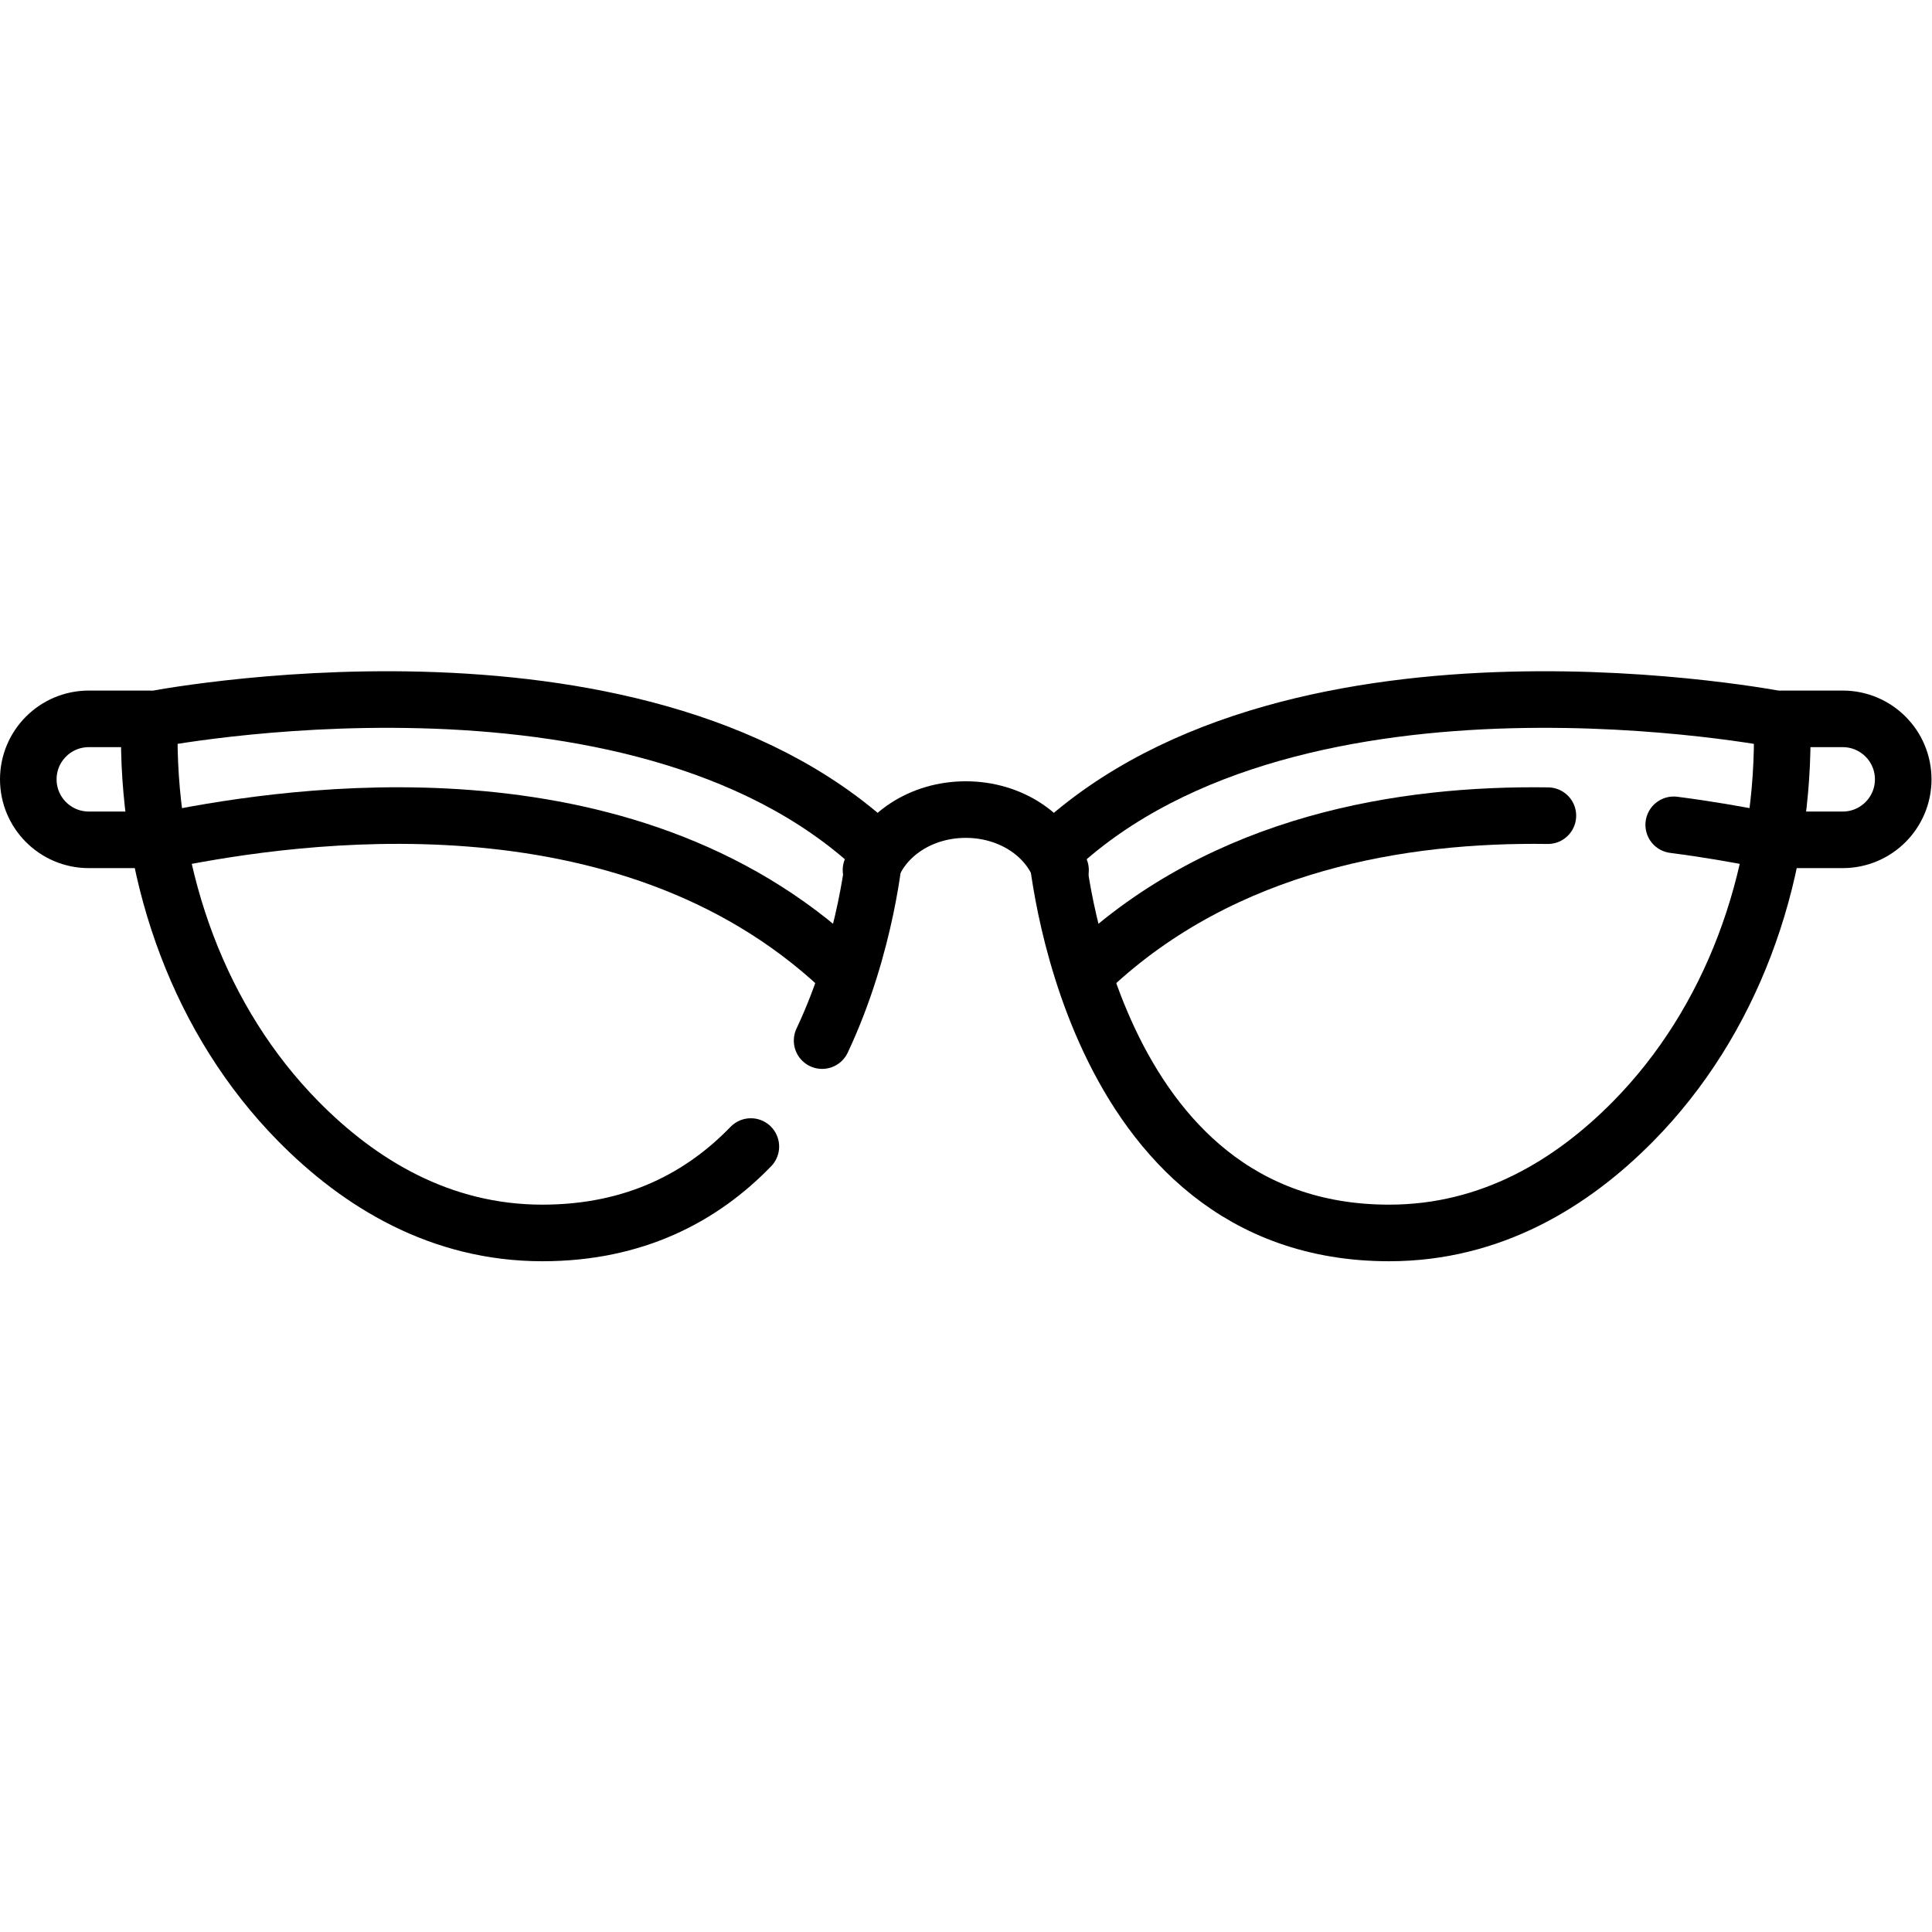
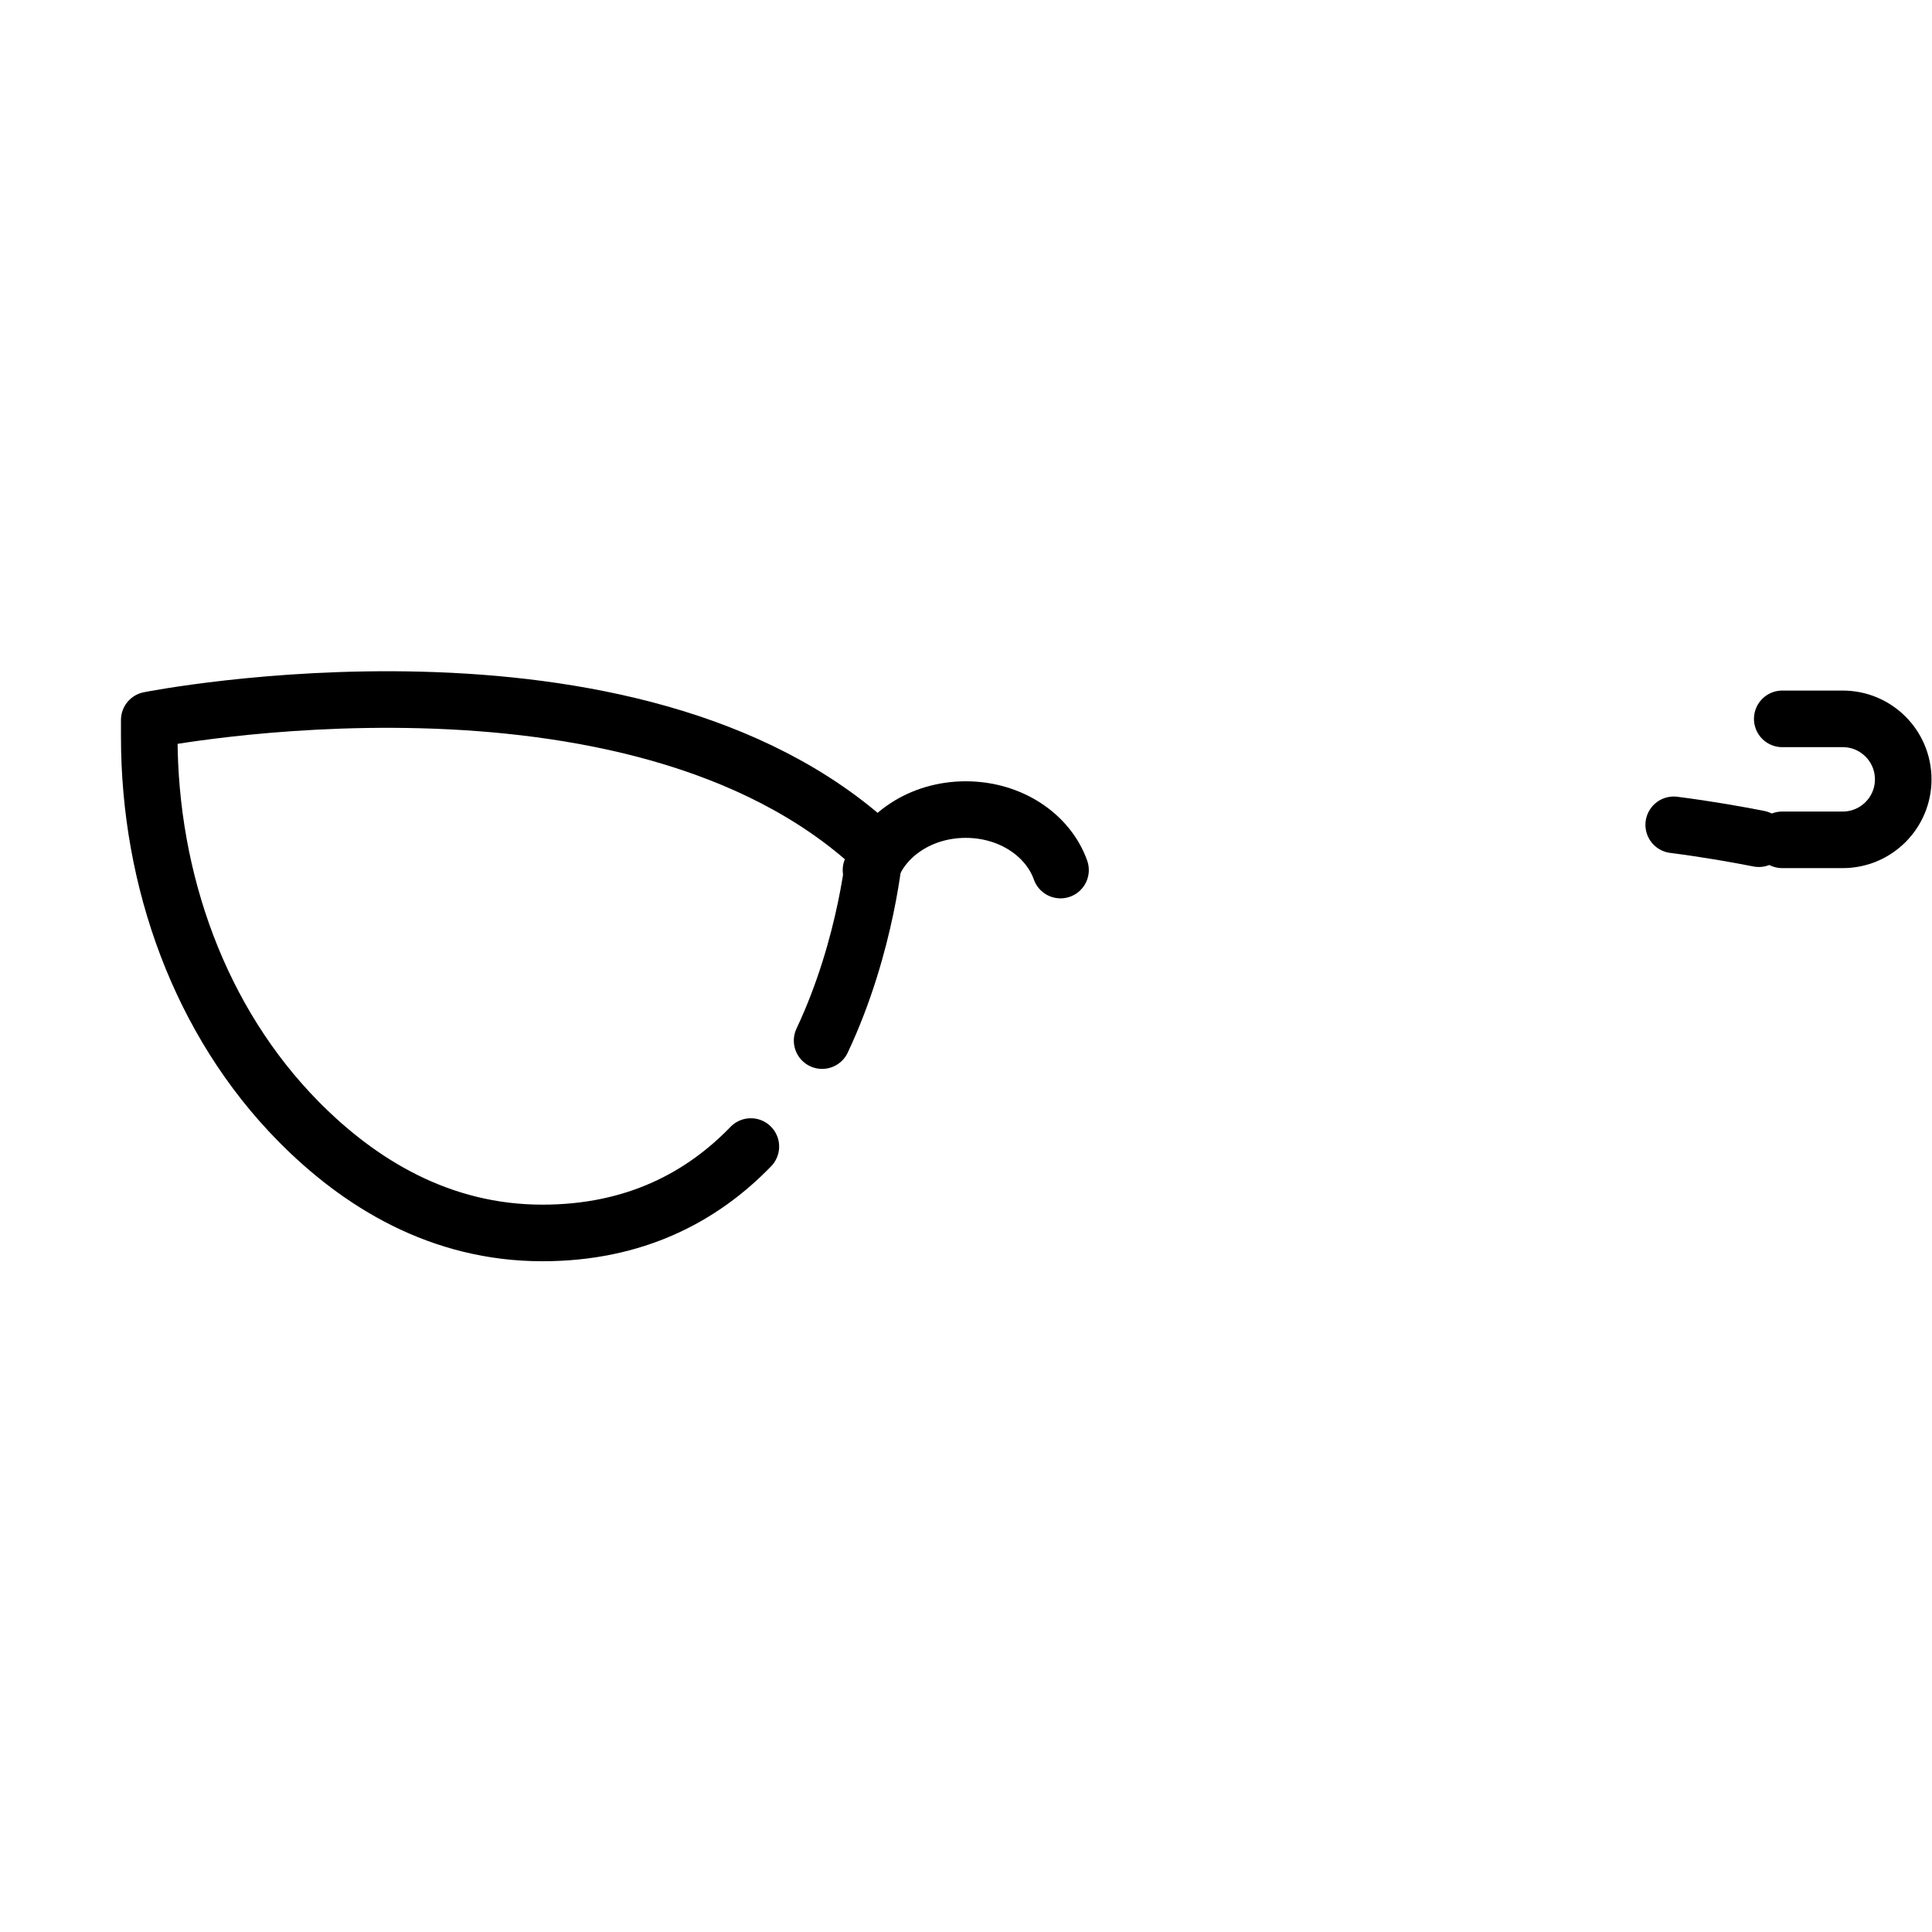
<svg xmlns="http://www.w3.org/2000/svg" version="1.1" id="svg2379" xml:space="preserve" width="682.667" height="682.667" viewBox="0 0 682.667 682.667">
  <defs id="defs2383">
    <clipPath id="clipPath2393">
      <path d="M 0,512 H 512 V 0 H 0 Z" id="path2391" />
    </clipPath>
  </defs>
  <g id="g2385" transform="matrix(1.333,0,0,-1.333,0,682.667)">
    <g id="g2387">
      <g id="g2389" clip-path="url(#clipPath2393)">
        <g id="g2395" transform="translate(217.923,236.289)">
          <path d="m 0,0 c 12.024,25.494 14.028,50.987 14.028,50.987 -64.129,59.486 -192.387,33.992 -192.387,33.992 V 80.58 c 0,-38.186 13.499,-75.59 39.528,-101.986 16.205,-16.434 37.625,-29.581 64.682,-29.581 24.592,0 42.395,9.597 55.258,22.904" style="fill:none;stroke:#000000;stroke-width:15;stroke-linecap:round;stroke-linejoin:round;stroke-miterlimit:10;stroke-dasharray:none;stroke-opacity:1" id="path2397" />
        </g>
        <g id="g2399" transform="translate(39.565,289.511)">
-           <path d="m 0,0 h -16.032 c -8.855,0 -16.032,7.178 -16.032,16.032 0,8.855 7.177,16.032 16.032,16.032 H 0" style="fill:none;stroke:#000000;stroke-width:15;stroke-linecap:round;stroke-linejoin:round;stroke-miterlimit:10;stroke-dasharray:none;stroke-opacity:1" id="path2401" />
-         </g>
+           </g>
        <g id="g2403" transform="translate(281.119,281.495)">
          <path d="M 0,0 C -3.288,9.253 -13.225,16.032 -25.119,16.032 -37.013,16.032 -46.951,9.253 -50.238,0" style="fill:none;stroke:#000000;stroke-width:15;stroke-linecap:round;stroke-linejoin:round;stroke-miterlimit:10;stroke-dasharray:none;stroke-opacity:1" id="path2405" />
        </g>
        <g id="g2407" transform="translate(222.934,255.443)">
-           <path d="M 0,0 C -57.616,54.109 -145.86,40.487 -177.165,34.366" style="fill:none;stroke:#000000;stroke-width:15;stroke-linecap:round;stroke-linejoin:round;stroke-miterlimit:10;stroke-dasharray:none;stroke-opacity:1" id="path2409" />
-         </g>
+           </g>
        <g id="g2411" transform="translate(472.435,321.268)">
-           <path d="m 0,0 v -4.399 c 0,-38.186 -13.499,-75.59 -39.528,-101.986 -16.205,-16.434 -37.625,-29.581 -64.682,-29.581 -80.161,0 -88.177,101.974 -88.177,101.974 C -128.258,25.494 0,0 0,0 Z" style="fill:none;stroke:#000000;stroke-width:15;stroke-linecap:round;stroke-linejoin:round;stroke-miterlimit:10;stroke-dasharray:none;stroke-opacity:1" id="path2413" />
-         </g>
+           </g>
        <g id="g2415" transform="translate(472.435,289.511)">
          <path d="m 0,0 h 16.032 c 8.855,0 16.032,7.178 16.032,16.032 0,8.855 -7.177,16.032 -16.032,16.032 H 0" style="fill:none;stroke:#000000;stroke-width:15;stroke-linecap:round;stroke-linejoin:round;stroke-miterlimit:10;stroke-dasharray:none;stroke-opacity:1" id="path2417" />
        </g>
        <g id="g2419" transform="translate(443.665,293.487)">
          <path d="M 0,0 C 9.091,-1.167 16.796,-2.55 22.566,-3.679" style="fill:none;stroke:#000000;stroke-width:15;stroke-linecap:round;stroke-linejoin:round;stroke-miterlimit:10;stroke-dasharray:none;stroke-opacity:1" id="path2421" />
        </g>
        <g id="g2423" transform="translate(289.066,255.443)">
-           <path d="M 0,0 C 35.606,33.438 82.908,41.01 121.241,40.471" style="fill:none;stroke:#000000;stroke-width:15;stroke-linecap:round;stroke-linejoin:round;stroke-miterlimit:10;stroke-dasharray:none;stroke-opacity:1" id="path2425" />
-         </g>
+           </g>
      </g>
    </g>
  </g>
</svg>